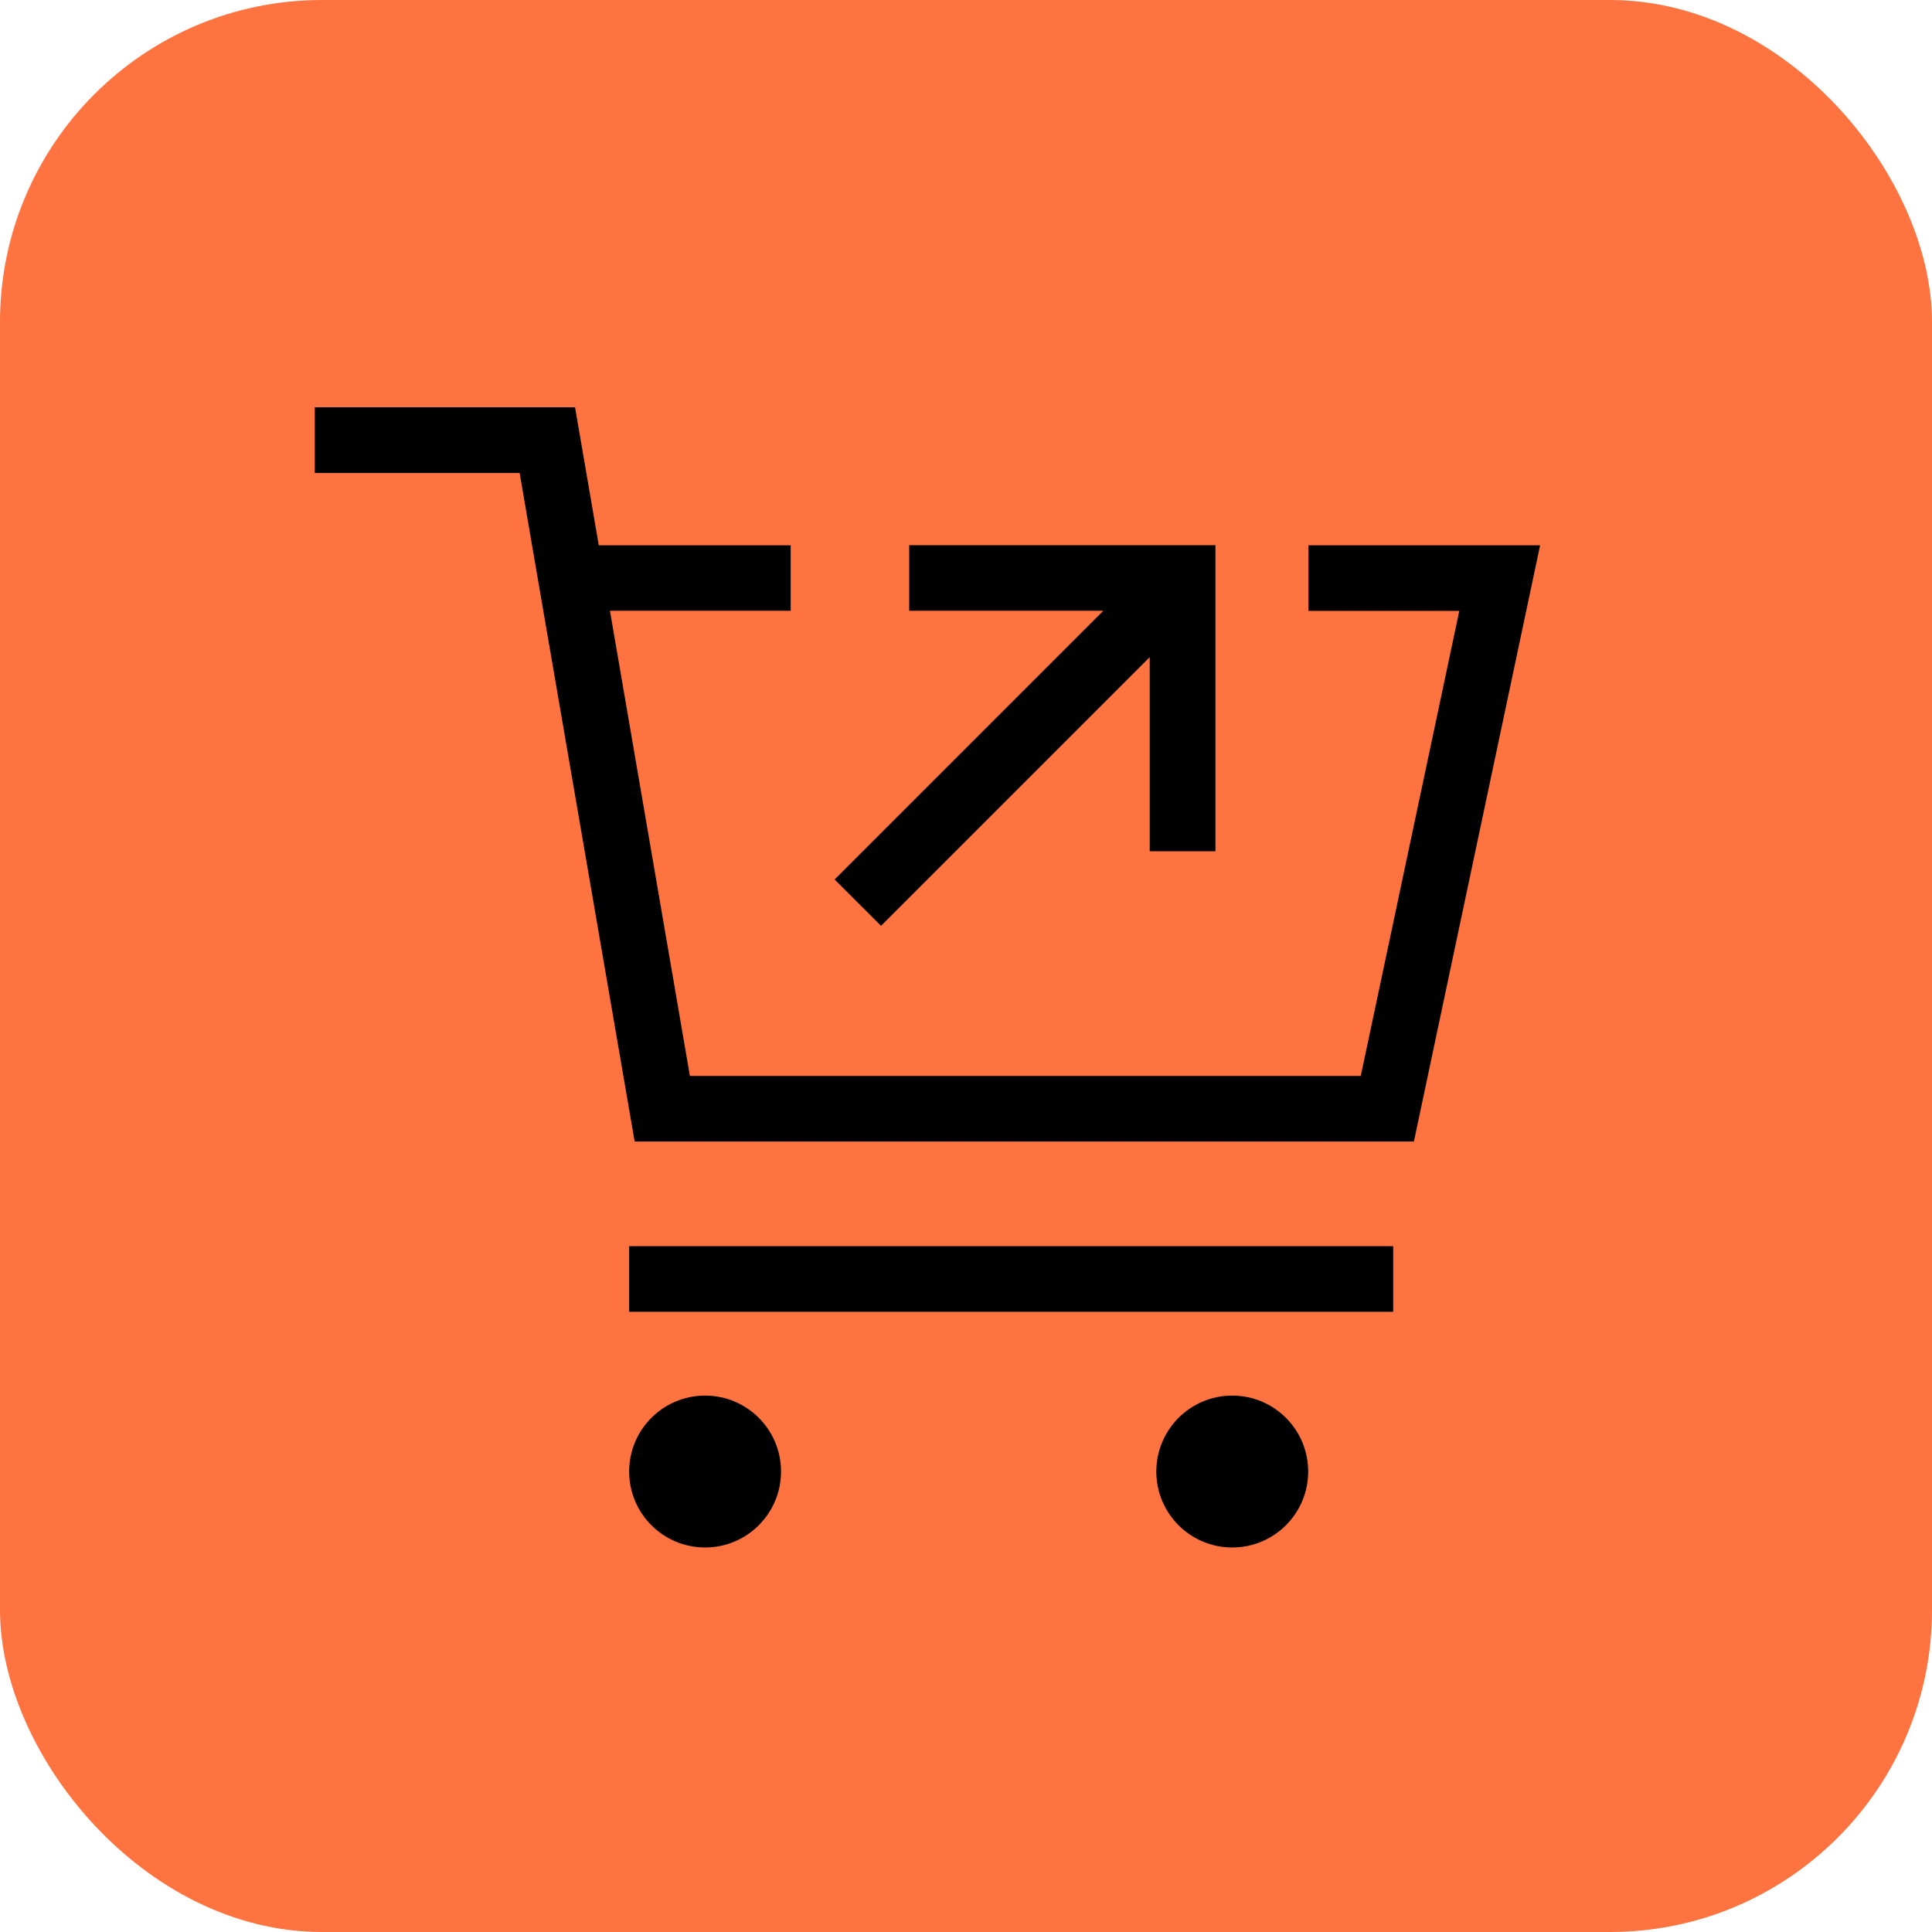
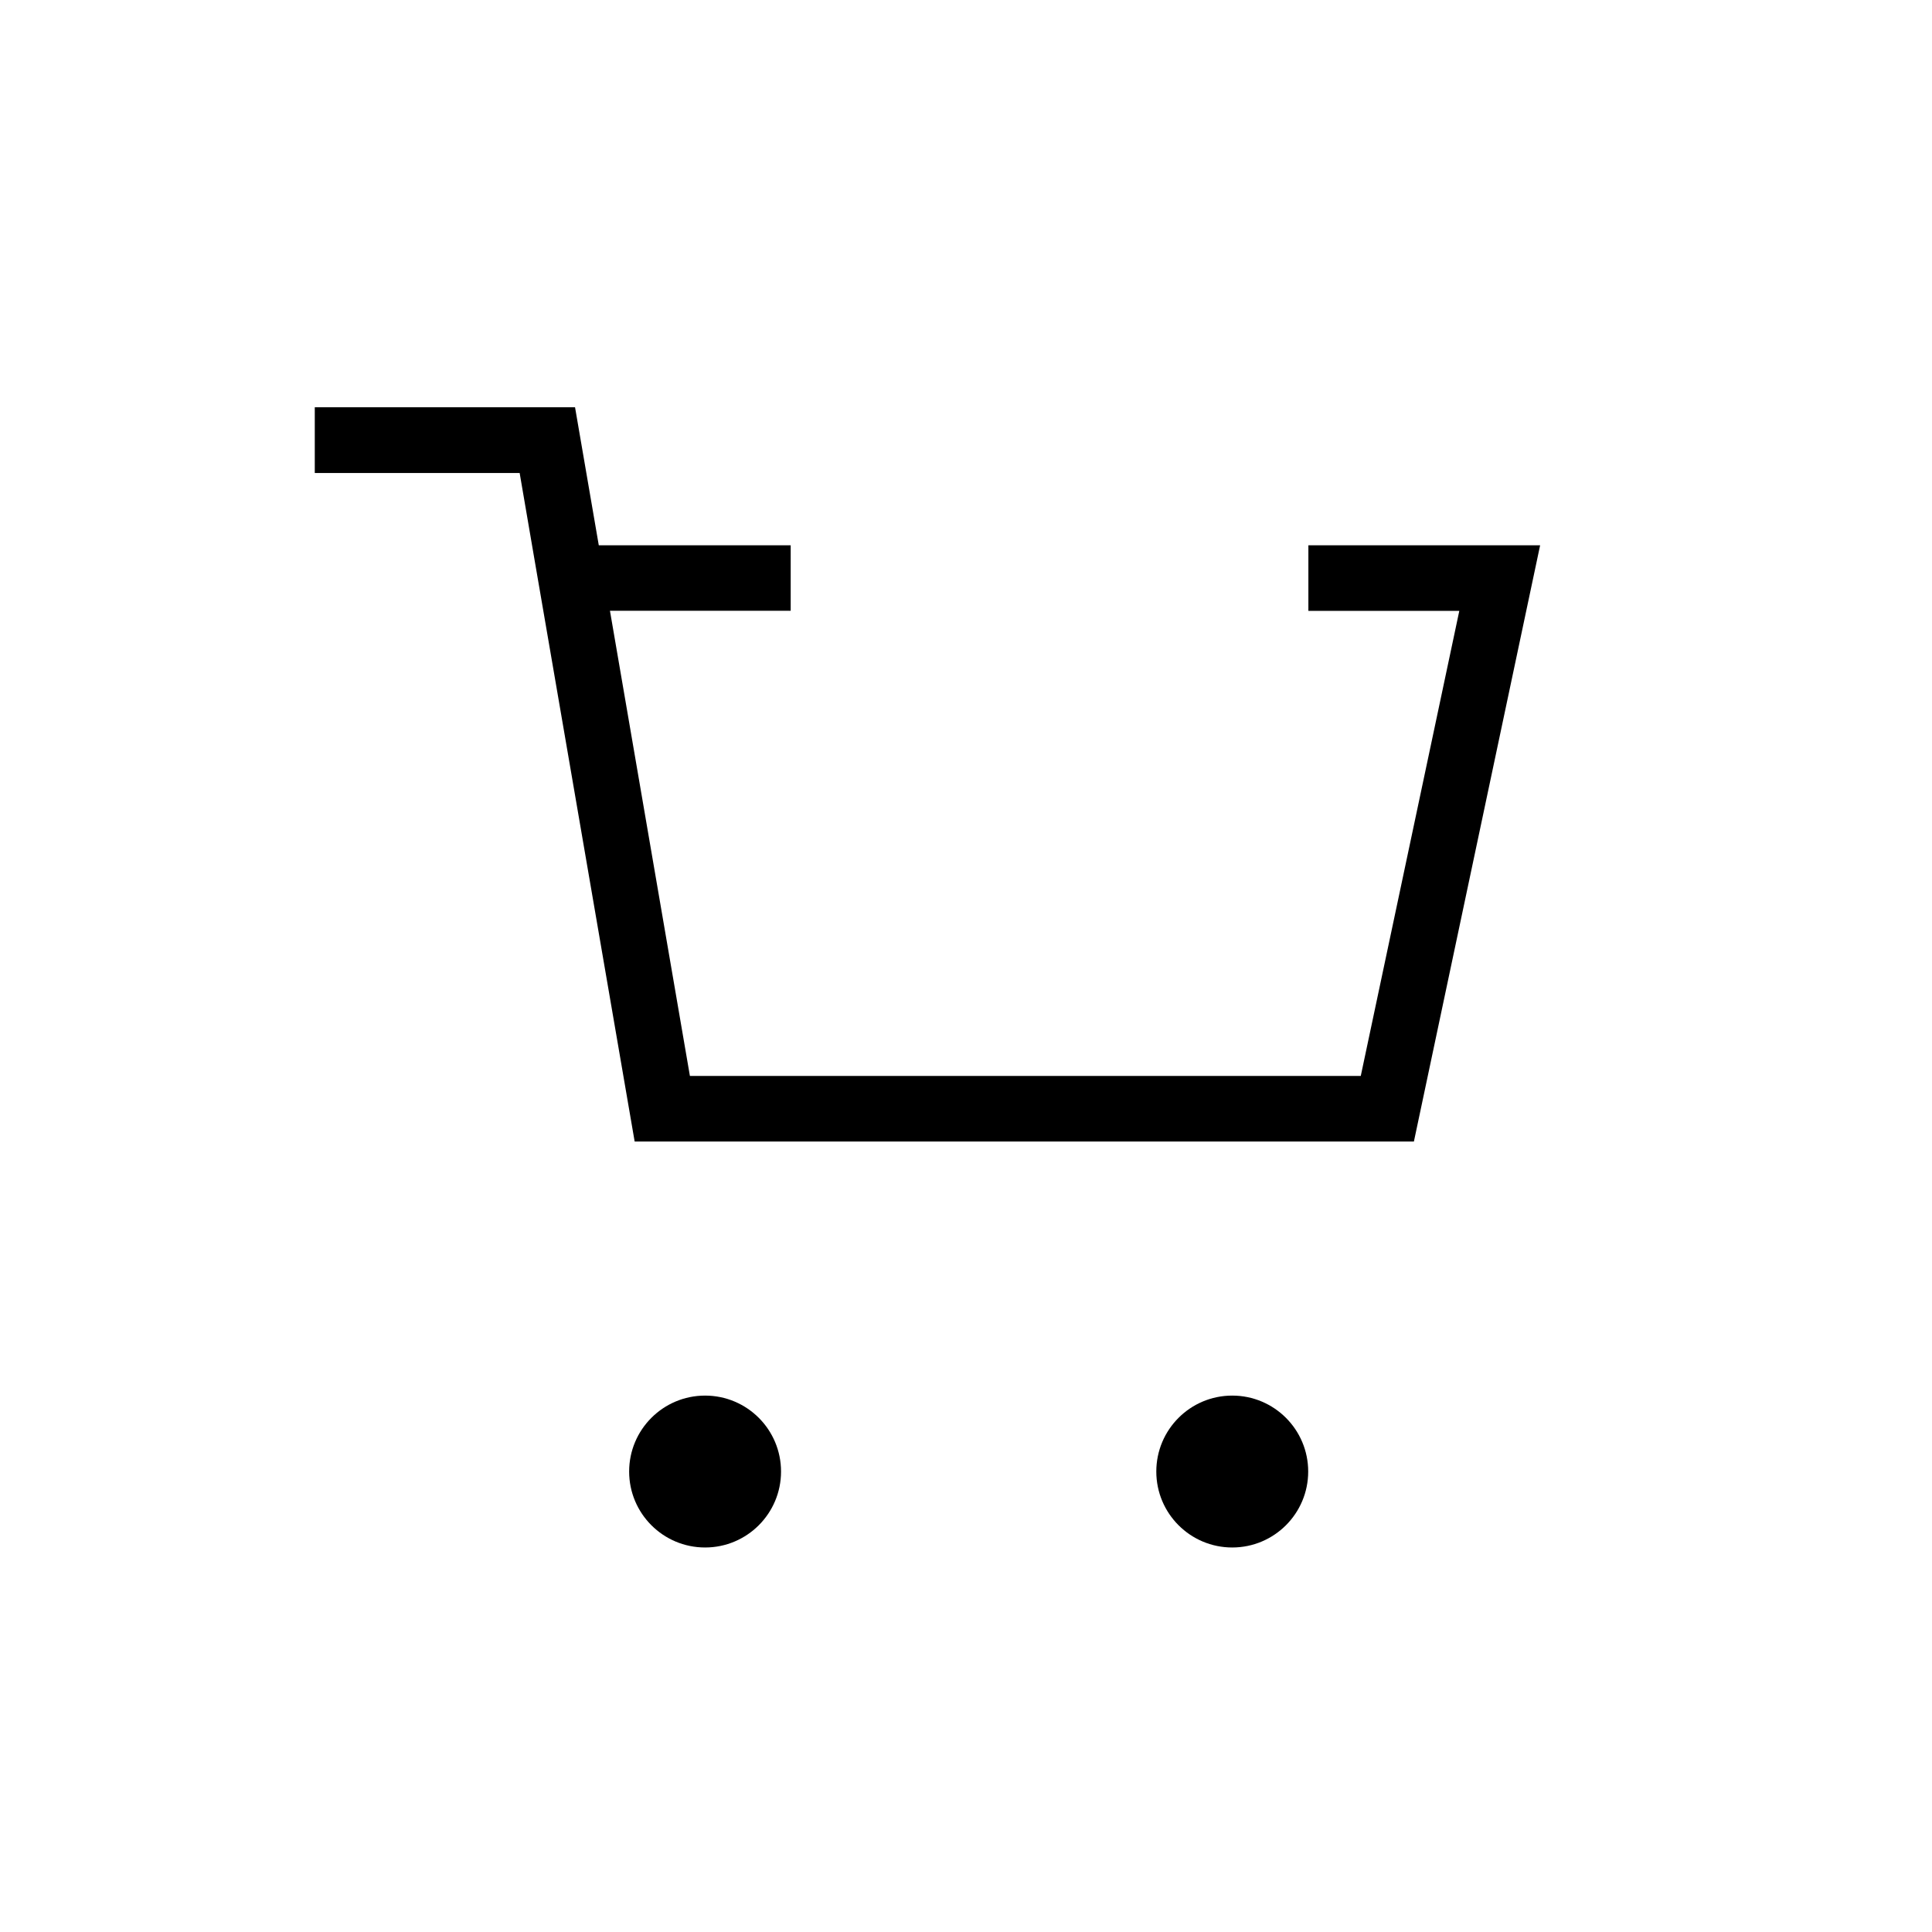
<svg xmlns="http://www.w3.org/2000/svg" id="Group_5845" data-name="Group 5845" width="42" height="42" viewBox="0 0 42 42">
-   <rect id="Rectangle_2104" data-name="Rectangle 2104" width="42" height="42" rx="7" fill="#ff7340" />
  <g id="Group_5199" data-name="Group 5199" transform="translate(6.843 8.854)">
    <path id="Path_12495" data-name="Path 12495" d="M44.4,32.5v1.426h3.281L45.539,44.036H30.955L29.217,33.924h3.929V32.5H28.974l-.516-3H22.8v1.429h4.454l.318,1.855,2.182,12.678h16.94L49.438,32.5Z" transform="translate(-22.8 -29.5)" />
-     <rect id="Rectangle_2105" data-name="Rectangle 2105" width="16.61" height="1.426" transform="translate(6.834 18.237)" />
    <circle id="Ellipse_336" data-name="Ellipse 336" cx="1.651" cy="1.651" r="1.651" transform="translate(6.834 21.485)" />
    <circle id="Ellipse_337" data-name="Ellipse 337" cx="1.651" cy="1.651" r="1.651" transform="translate(18.294 21.485)" />
-     <path id="Path_12496" data-name="Path 12496" d="M61.459,47.765,67.3,41.924v4.22h1.429V39.49H62.071v1.426h4.22L60.45,46.757Z" transform="translate(-49.149 -36.492)" />
  </g>
</svg>